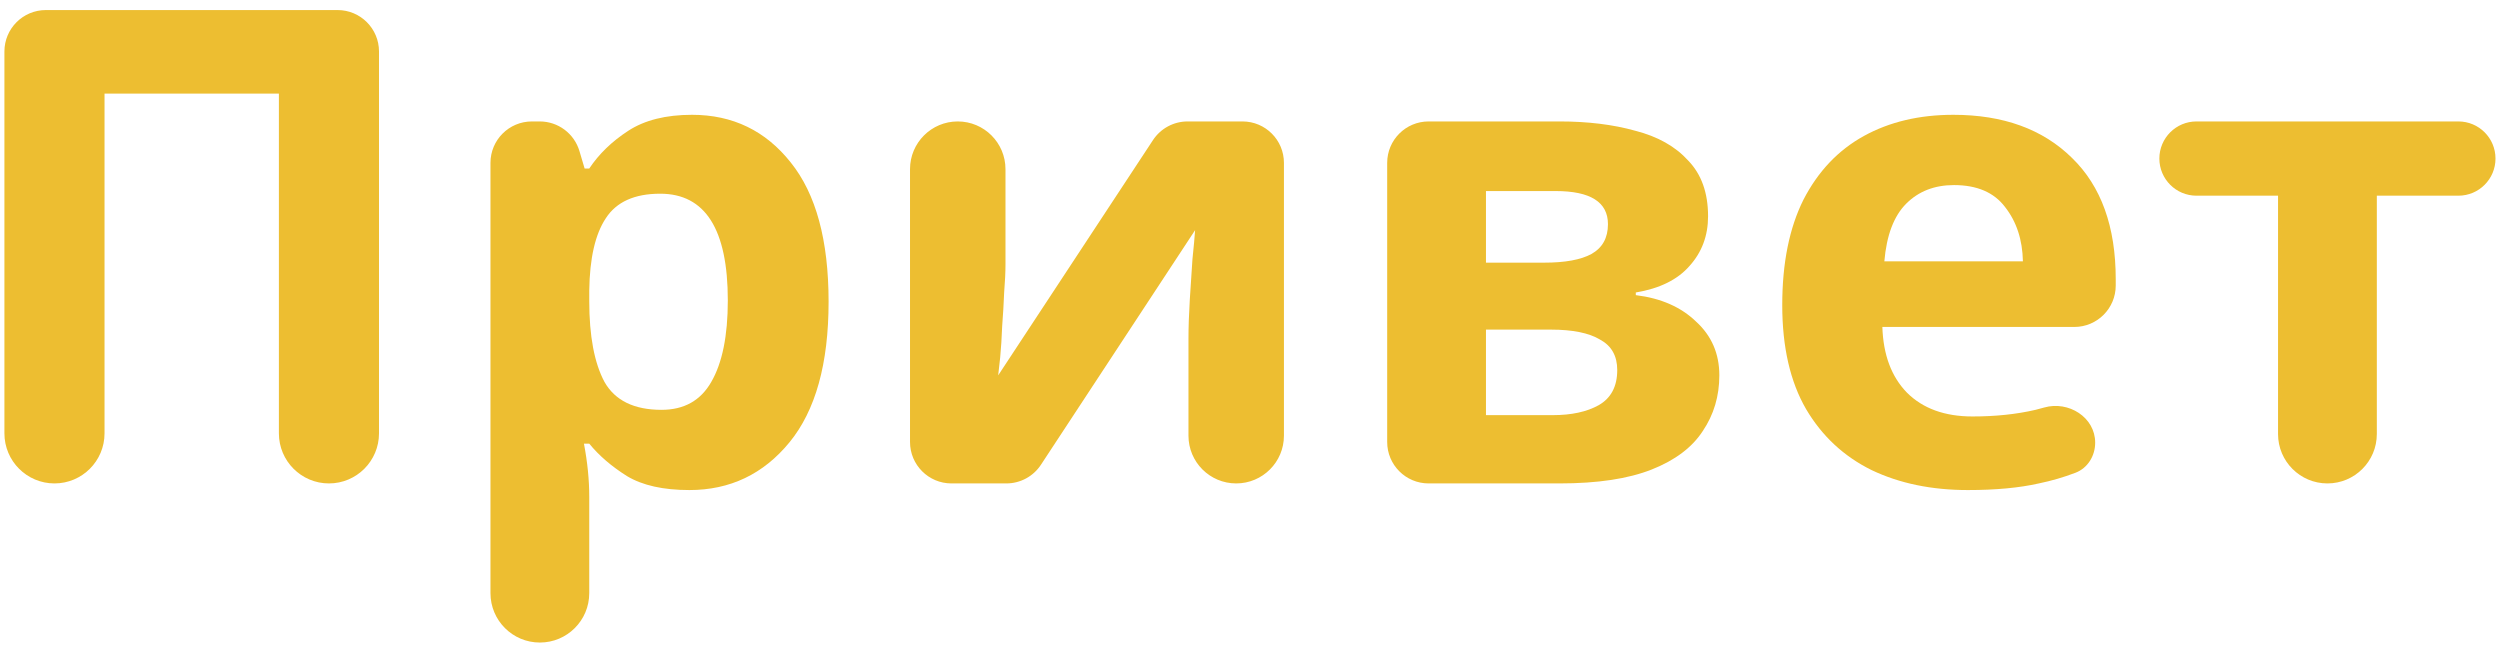
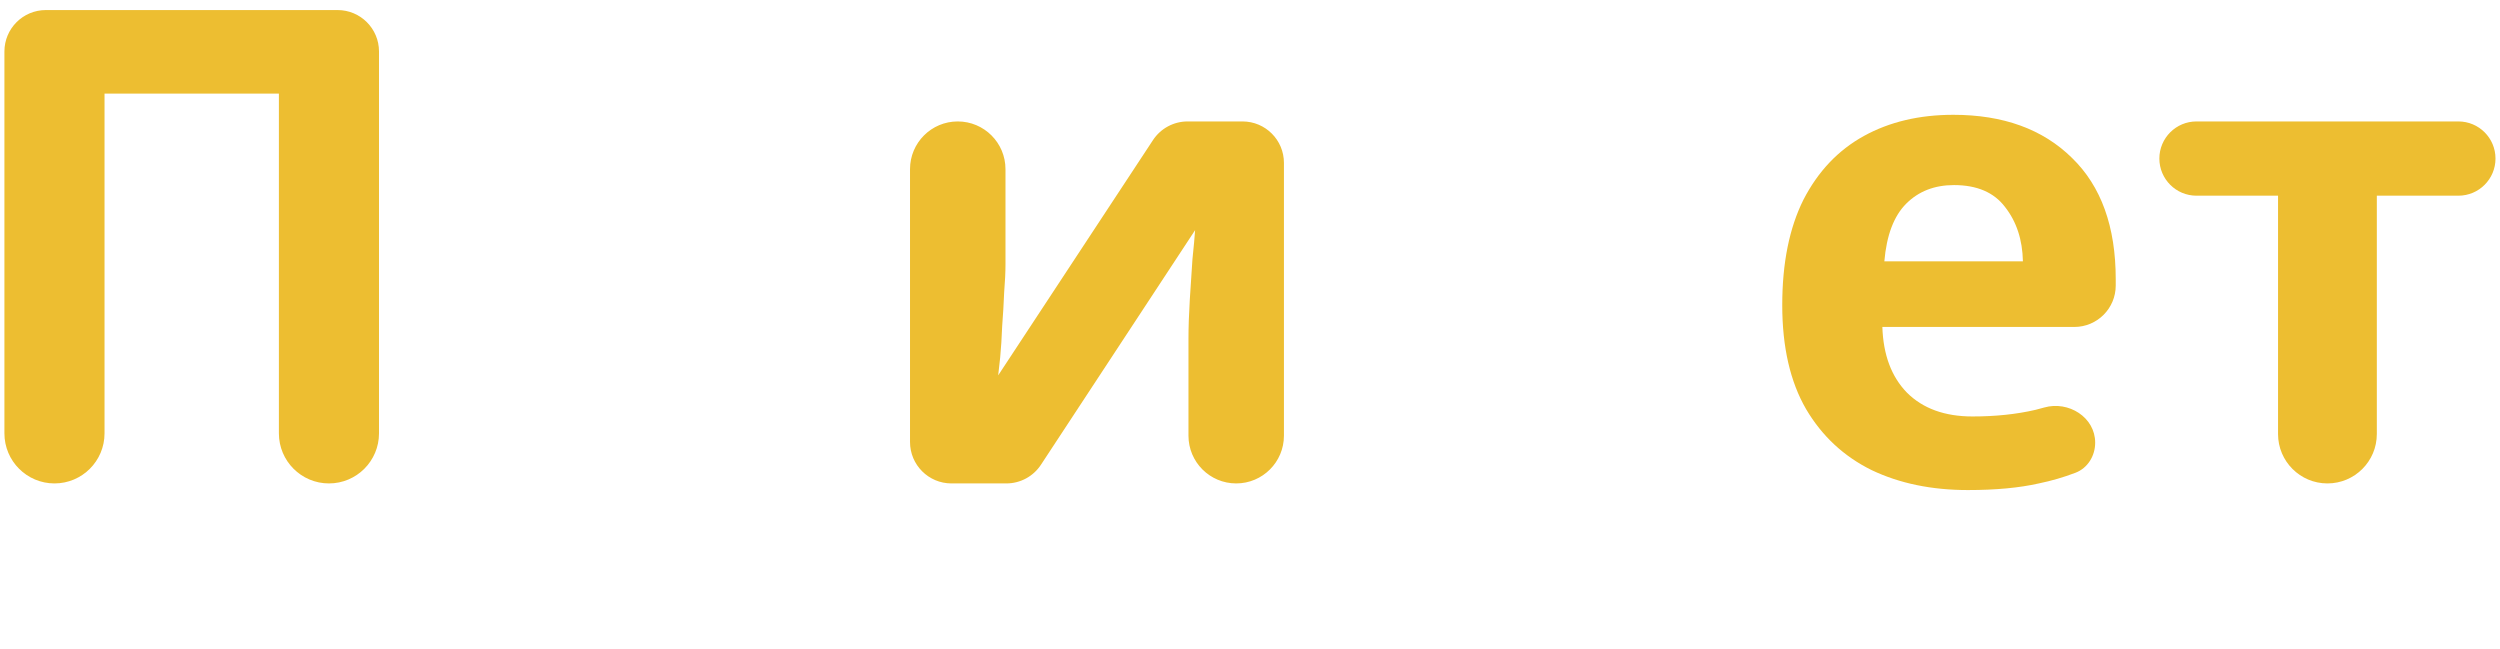
<svg xmlns="http://www.w3.org/2000/svg" width="181" height="47" viewBox="0 0 181 47" fill="none">
  <path d="M3.944 35C1.943 35 0.32 33.377 0.32 31.376V3.728C0.32 2.071 1.663 0.728 3.32 0.728H24.44C26.097 0.728 27.44 2.071 27.44 3.728V31.376C27.44 33.377 25.817 35 23.816 35V35C21.815 35 20.192 33.377 20.192 31.376V6.776H7.568V31.376C7.568 33.377 5.946 35 3.944 35V35Z" fill="#EDBE31" />
-   <path d="M50.102 8.312C53.046 8.312 55.43 9.464 57.254 11.768C59.078 14.04 59.99 17.4 59.99 21.848C59.99 26.328 59.046 29.72 57.158 32.024C55.27 34.328 52.854 35.48 49.91 35.48C48.022 35.48 46.518 35.144 45.398 34.472C44.278 33.768 43.366 32.984 42.662 32.12H42.278C42.534 33.464 42.662 34.744 42.662 35.96V42.944C42.662 44.919 41.061 46.52 39.086 46.52V46.52C37.111 46.52 35.51 44.919 35.51 42.944V11.792C35.51 10.135 36.853 8.792 38.51 8.792H39.077C40.406 8.792 41.576 9.667 41.953 10.941L42.326 12.2H42.662C43.366 11.144 44.31 10.232 45.494 9.464C46.678 8.696 48.214 8.312 50.102 8.312ZM47.798 14.024C45.942 14.024 44.63 14.616 43.862 15.8C43.094 16.952 42.694 18.696 42.662 21.032V21.8C42.662 24.328 43.03 26.28 43.766 27.656C44.534 29 45.91 29.672 47.894 29.672C49.526 29.672 50.726 29 51.494 27.656C52.294 26.28 52.694 24.312 52.694 21.752C52.694 16.6 51.062 14.024 47.798 14.024Z" fill="#EDBE31" />
  <path d="M69.341 8.792C71.249 8.792 72.797 10.339 72.797 12.248V19.16C72.797 19.704 72.765 20.376 72.701 21.176C72.669 21.976 72.621 22.792 72.557 23.624C72.525 24.456 72.477 25.208 72.413 25.88C72.349 26.52 72.301 26.952 72.269 27.176L83.476 10.143C84.031 9.3 84.972 8.792 85.982 8.792H89.957C91.614 8.792 92.957 10.135 92.957 11.792V31.544C92.957 33.453 91.409 35 89.501 35V35C87.592 35 86.045 33.453 86.045 31.544V24.536C86.045 23.704 86.077 22.76 86.141 21.704C86.205 20.648 86.269 19.672 86.333 18.776C86.429 17.848 86.493 17.144 86.525 16.664L75.365 33.647C74.811 34.492 73.868 35 72.858 35H68.885C67.228 35 65.885 33.657 65.885 32V12.248C65.885 10.339 67.432 8.792 69.341 8.792V8.792Z" fill="#EDBE31" />
-   <path d="M123.664 15.656C123.664 17.064 123.216 18.264 122.32 19.256C121.456 20.248 120.16 20.888 118.432 21.176V21.368C120.256 21.592 121.712 22.232 122.8 23.288C123.92 24.312 124.48 25.608 124.48 27.176C124.48 28.68 124.08 30.024 123.28 31.208C122.512 32.392 121.28 33.32 119.584 33.992C117.888 34.664 115.664 35 112.912 35H103.432C101.775 35 100.432 33.657 100.432 32V11.792C100.432 10.135 101.775 8.792 103.432 8.792H112.912C114.96 8.792 116.784 9.016 118.384 9.464C120.016 9.88 121.296 10.6 122.224 11.624C123.184 12.616 123.664 13.96 123.664 15.656ZM116.416 16.232C116.416 14.632 115.152 13.832 112.624 13.832H107.584V19.016H111.808C113.312 19.016 114.448 18.808 115.216 18.392C116.016 17.944 116.416 17.224 116.416 16.232ZM117.088 26.792C117.088 25.768 116.672 25.032 115.84 24.584C115.04 24.104 113.856 23.864 112.288 23.864H107.584V30.056H112.432C113.776 30.056 114.88 29.816 115.744 29.336C116.64 28.824 117.088 27.976 117.088 26.792Z" fill="#EDBE31" />
  <path d="M141.419 8.312C145.035 8.312 147.899 9.352 150.011 11.432C152.123 13.48 153.179 16.408 153.179 20.216V20.672C153.179 22.329 151.836 23.672 150.179 23.672H136.283C136.347 25.688 136.939 27.272 138.059 28.424C139.211 29.576 140.795 30.152 142.811 30.152C144.475 30.152 145.995 29.992 147.371 29.672C147.579 29.62 147.788 29.564 147.998 29.504C149.764 29.001 151.691 30.212 151.691 32.048V32.048C151.691 33.003 151.152 33.889 150.261 34.229C149.397 34.558 148.514 34.815 147.611 35C146.203 35.32 144.491 35.48 142.475 35.48C139.851 35.48 137.531 35 135.515 34.04C133.499 33.048 131.915 31.576 130.763 29.624C129.611 27.64 129.035 25.128 129.035 22.088C129.035 19.048 129.547 16.504 130.571 14.456C131.627 12.408 133.083 10.872 134.939 9.848C136.795 8.824 138.955 8.312 141.419 8.312ZM141.467 13.4C140.059 13.4 138.907 13.848 138.011 14.744C137.115 15.64 136.587 17.032 136.427 18.92H146.459C146.427 17.352 145.995 16.04 145.163 14.984C144.363 13.928 143.131 13.4 141.467 13.4Z" fill="#EDBE31" />
  <path d="M180.674 11.48C180.674 12.965 179.471 14.168 177.986 14.168H172.082V31.424C172.082 33.399 170.481 35 168.506 35V35C166.531 35 164.93 33.399 164.93 31.424V14.168H159.026C157.542 14.168 156.338 12.965 156.338 11.48V11.48C156.338 9.995 157.542 8.792 159.026 8.792H177.986C179.471 8.792 180.674 9.995 180.674 11.48V11.48Z" fill="#EDBE31" />
</svg>